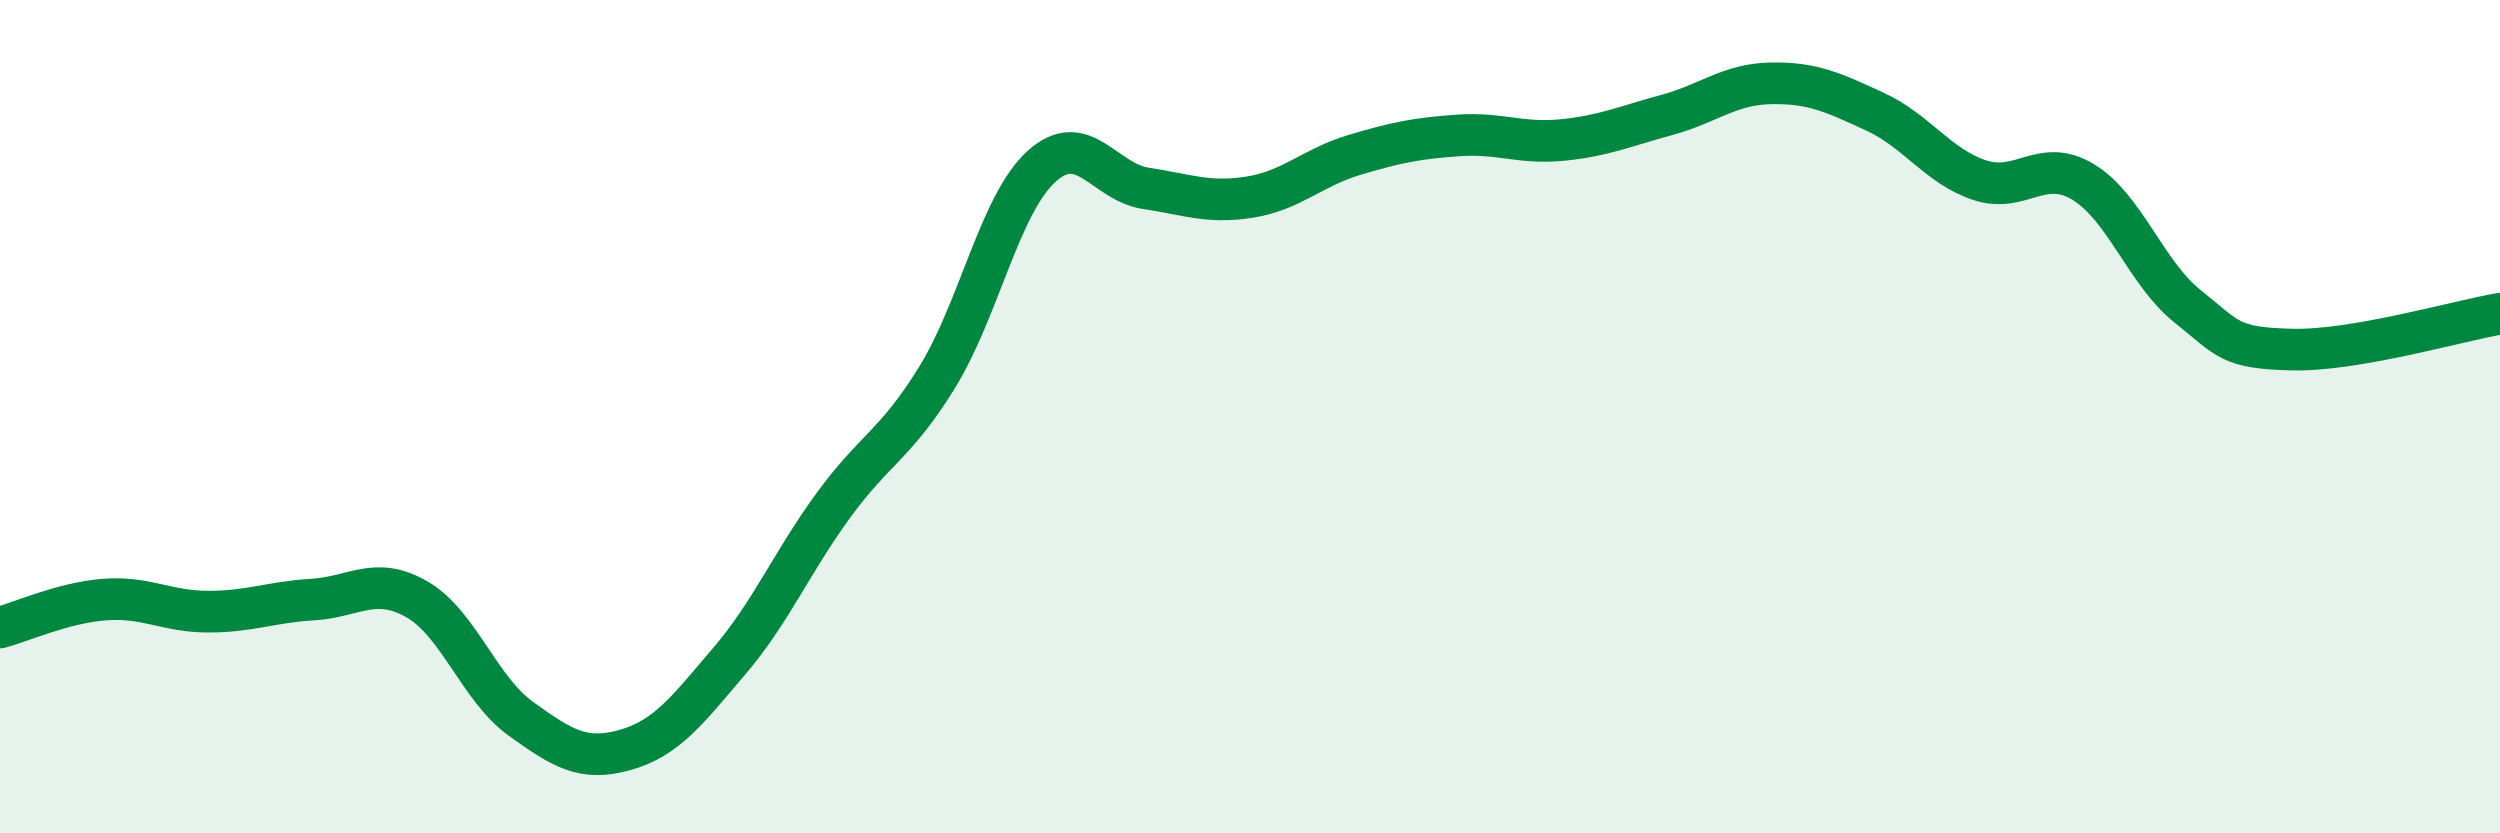
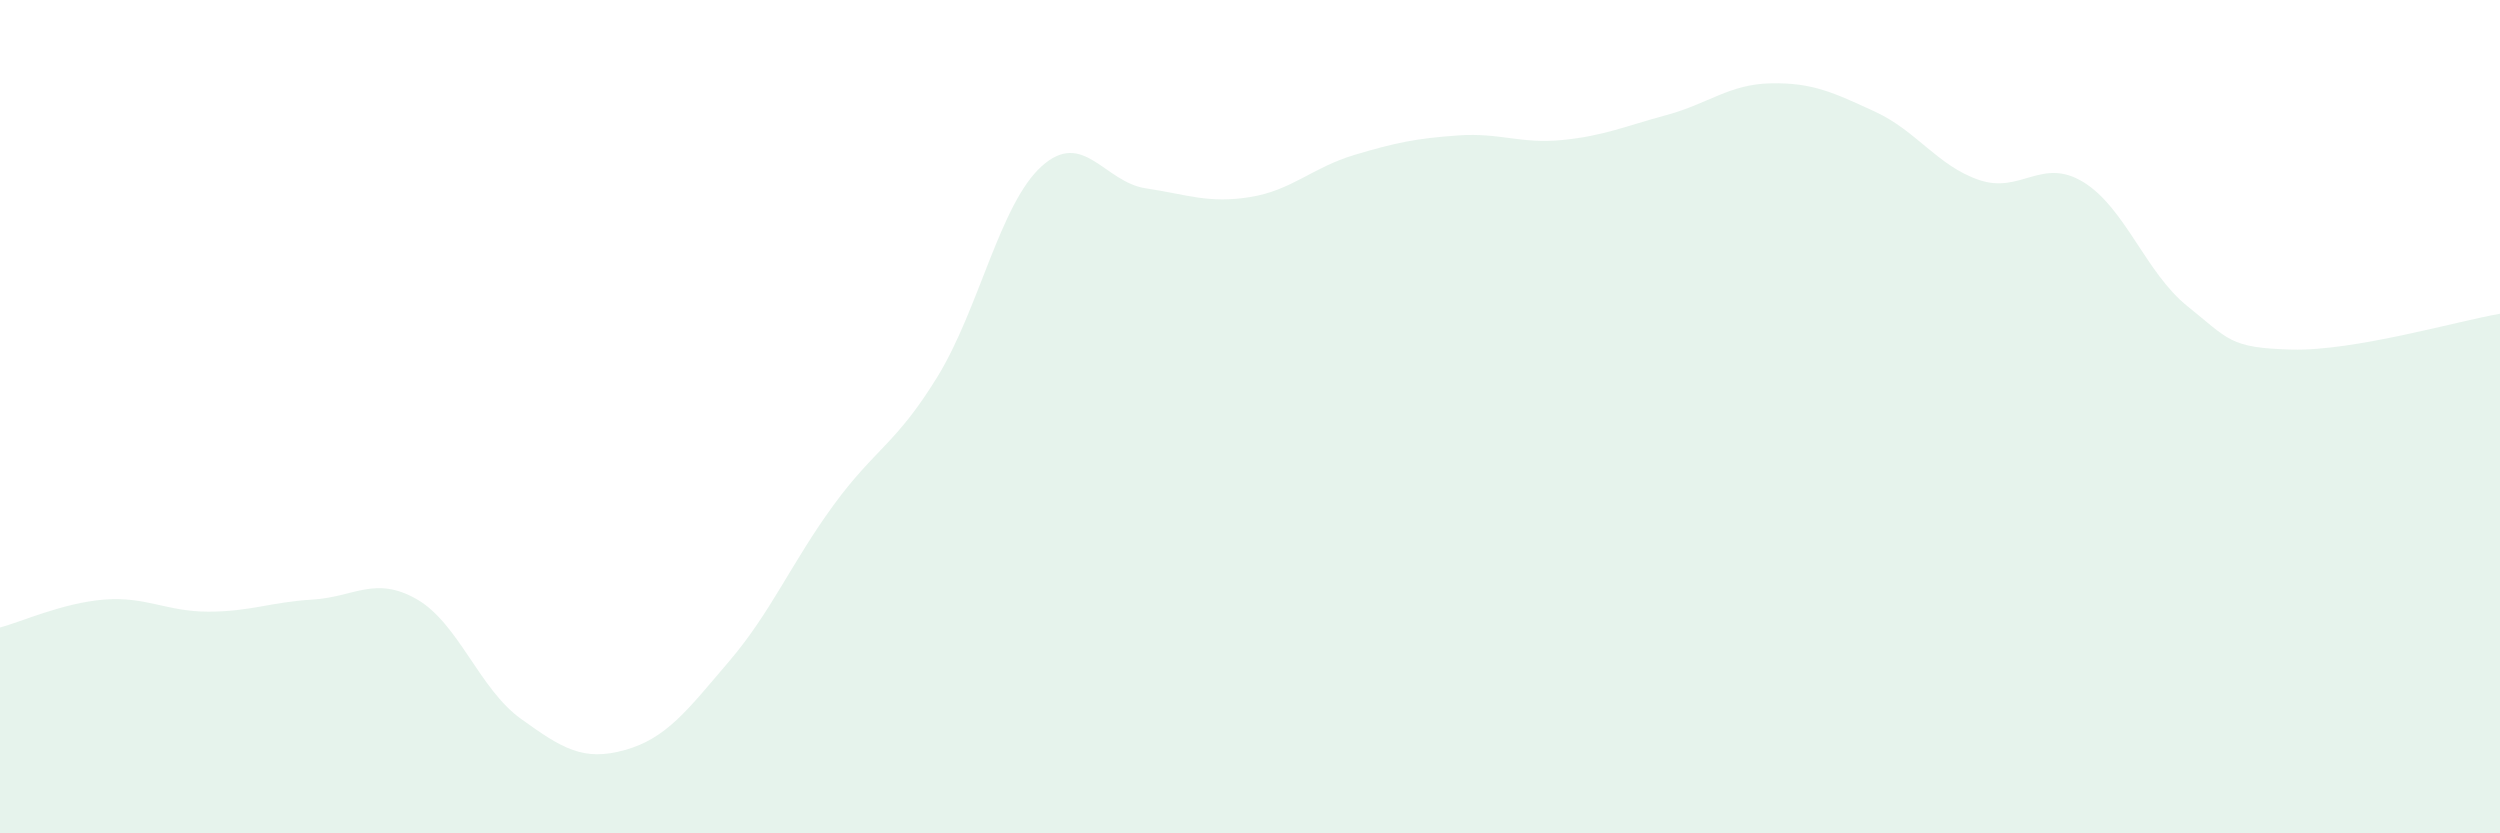
<svg xmlns="http://www.w3.org/2000/svg" width="60" height="20" viewBox="0 0 60 20">
  <path d="M 0,15.06 C 0.5,14.93 1.5,14.47 2.5,14.39 C 3.5,14.31 4,14.68 5,14.68 C 6,14.68 6.5,14.45 7.5,14.39 C 8.5,14.33 9,13.81 10,14.38 C 11,14.95 11.5,16.53 12.5,17.25 C 13.5,17.97 14,18.28 15,18 C 16,17.72 16.5,17.04 17.5,15.87 C 18.5,14.7 19,13.5 20,12.13 C 21,10.76 21.5,10.67 22.5,9.04 C 23.5,7.41 24,4.89 25,3.99 C 26,3.09 26.5,4.37 27.5,4.52 C 28.5,4.67 29,4.89 30,4.73 C 31,4.57 31.5,4.02 32.5,3.72 C 33.5,3.42 34,3.32 35,3.25 C 36,3.18 36.5,3.46 37.5,3.36 C 38.5,3.26 39,3.03 40,2.76 C 41,2.49 41.5,2.02 42.5,2 C 43.5,1.98 44,2.22 45,2.68 C 46,3.14 46.5,3.98 47.5,4.32 C 48.5,4.66 49,3.76 50,4.37 C 51,4.98 51.5,6.55 52.5,7.35 C 53.5,8.15 53.5,8.35 55,8.39 C 56.5,8.43 59,7.7 60,7.53L60 20L0 20Z" fill="#008740" opacity="0.1" stroke-linecap="round" stroke-linejoin="round" />
-   <path d="M 0,15.06 C 0.5,14.93 1.5,14.47 2.5,14.39 C 3.5,14.31 4,14.68 5,14.68 C 6,14.68 6.5,14.45 7.5,14.39 C 8.5,14.33 9,13.81 10,14.38 C 11,14.95 11.5,16.53 12.5,17.25 C 13.5,17.97 14,18.28 15,18 C 16,17.72 16.5,17.04 17.5,15.87 C 18.5,14.7 19,13.5 20,12.13 C 21,10.76 21.5,10.67 22.5,9.04 C 23.5,7.41 24,4.89 25,3.99 C 26,3.09 26.5,4.37 27.5,4.52 C 28.5,4.67 29,4.89 30,4.73 C 31,4.57 31.5,4.02 32.5,3.72 C 33.5,3.42 34,3.32 35,3.25 C 36,3.18 36.5,3.46 37.5,3.36 C 38.5,3.26 39,3.03 40,2.76 C 41,2.49 41.5,2.02 42.5,2 C 43.5,1.98 44,2.22 45,2.68 C 46,3.14 46.5,3.98 47.5,4.32 C 48.5,4.66 49,3.76 50,4.37 C 51,4.98 51.5,6.55 52.5,7.35 C 53.5,8.15 53.5,8.35 55,8.39 C 56.5,8.43 59,7.7 60,7.53" stroke="#008740" stroke-width="1" fill="none" stroke-linecap="round" stroke-linejoin="round" />
</svg>